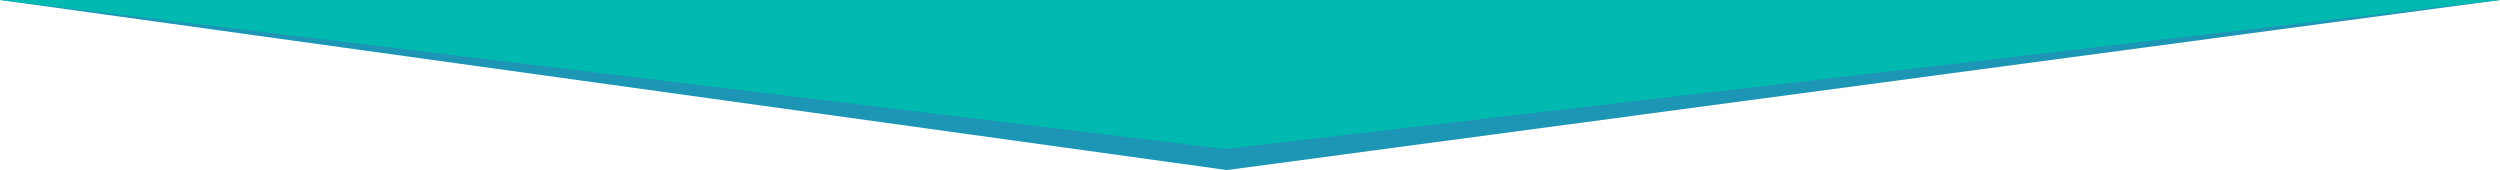
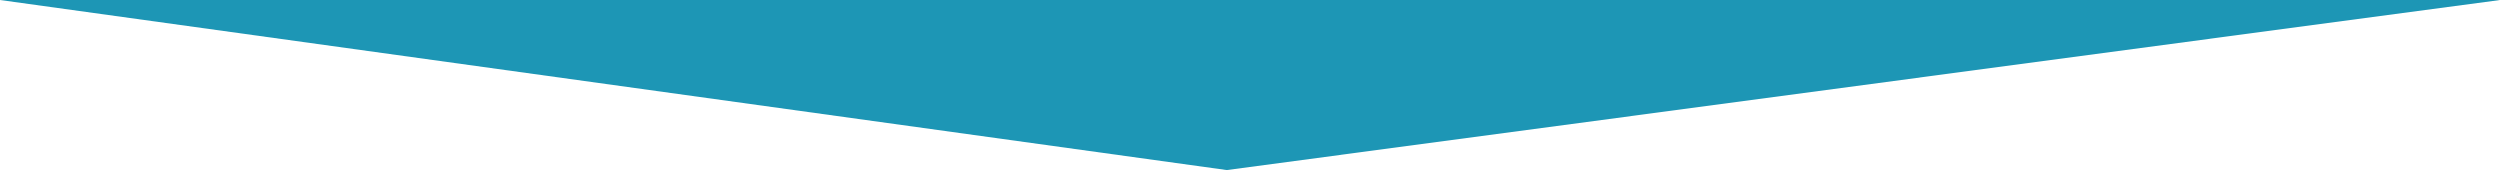
<svg xmlns="http://www.w3.org/2000/svg" id="_レイヤー_2" version="1.1" viewBox="0 0 1648 112.1">
  <defs>
    <style>
      .st0 {
        fill: #00b9b1;
      }

      .st1 {
        fill: #1d96b5;
      }
    </style>
  </defs>
  <g id="_レイヤー_1-2">
    <g>
      <polygon class="st1" points="0 0 0 0 808.7 112.1 1648 0 1648 0 0 0" />
-       <polyline class="st0" points="807.7 98.2 1648 0 0 0" />
    </g>
  </g>
</svg>